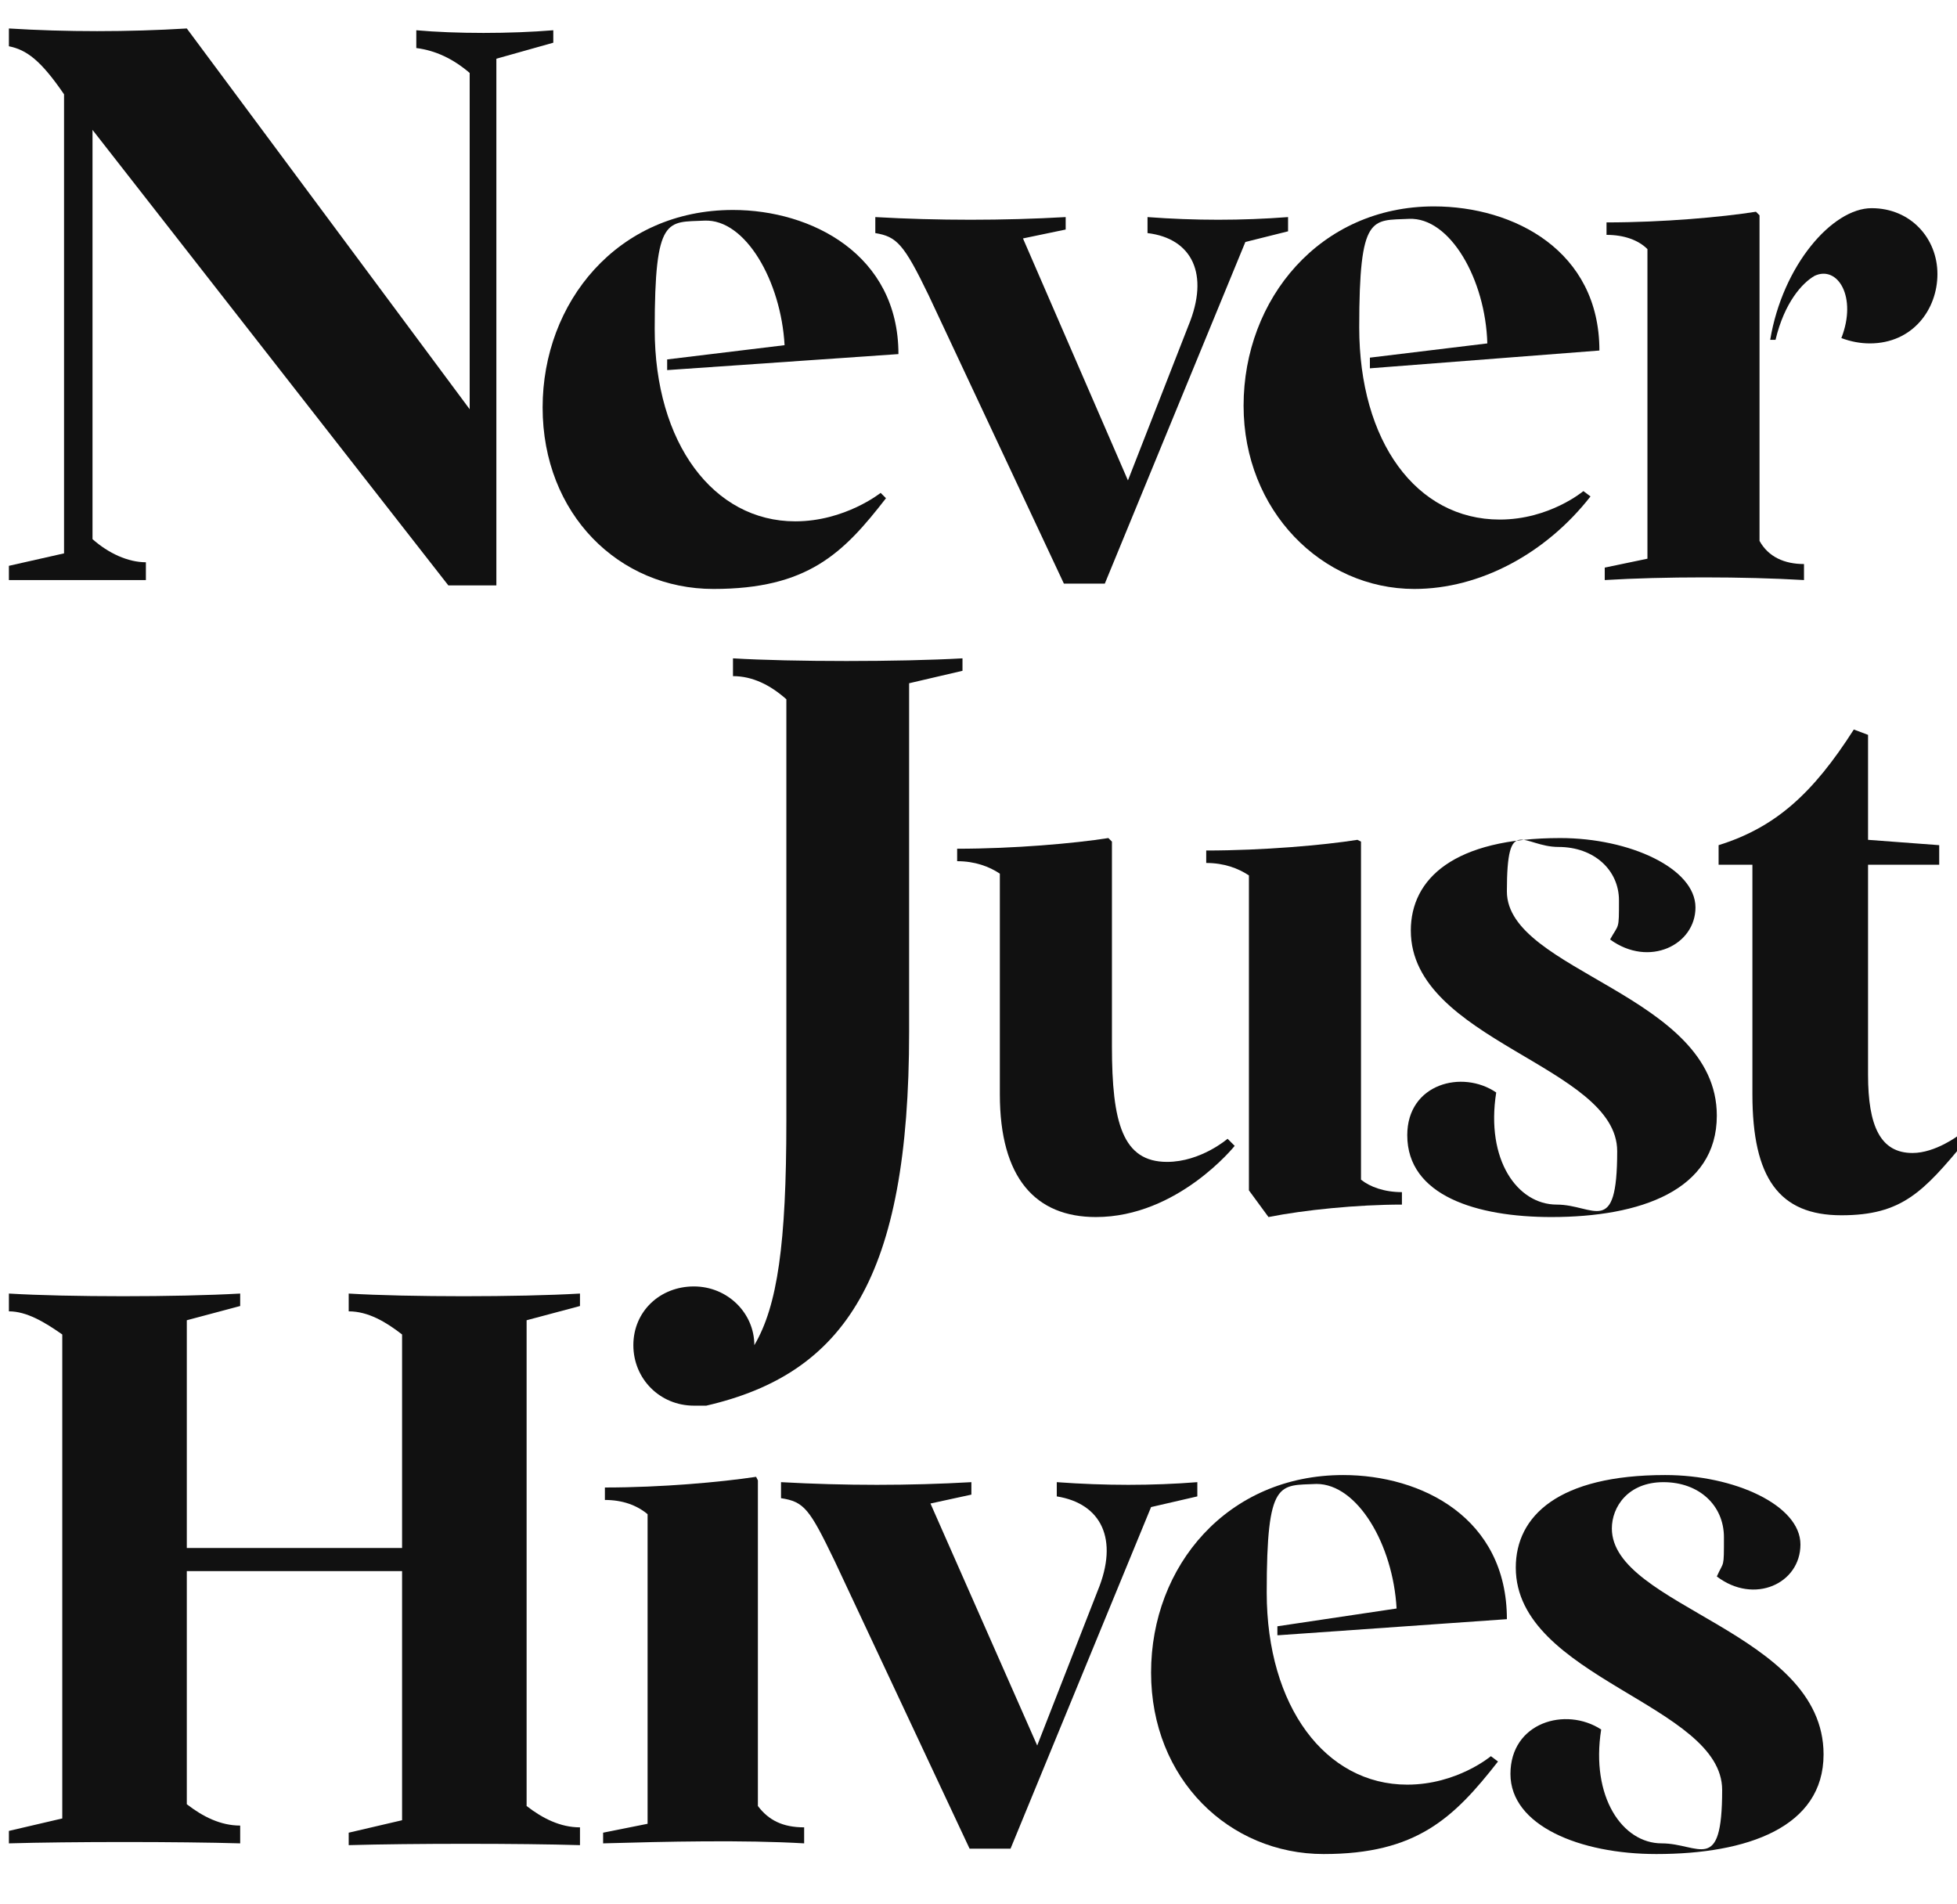
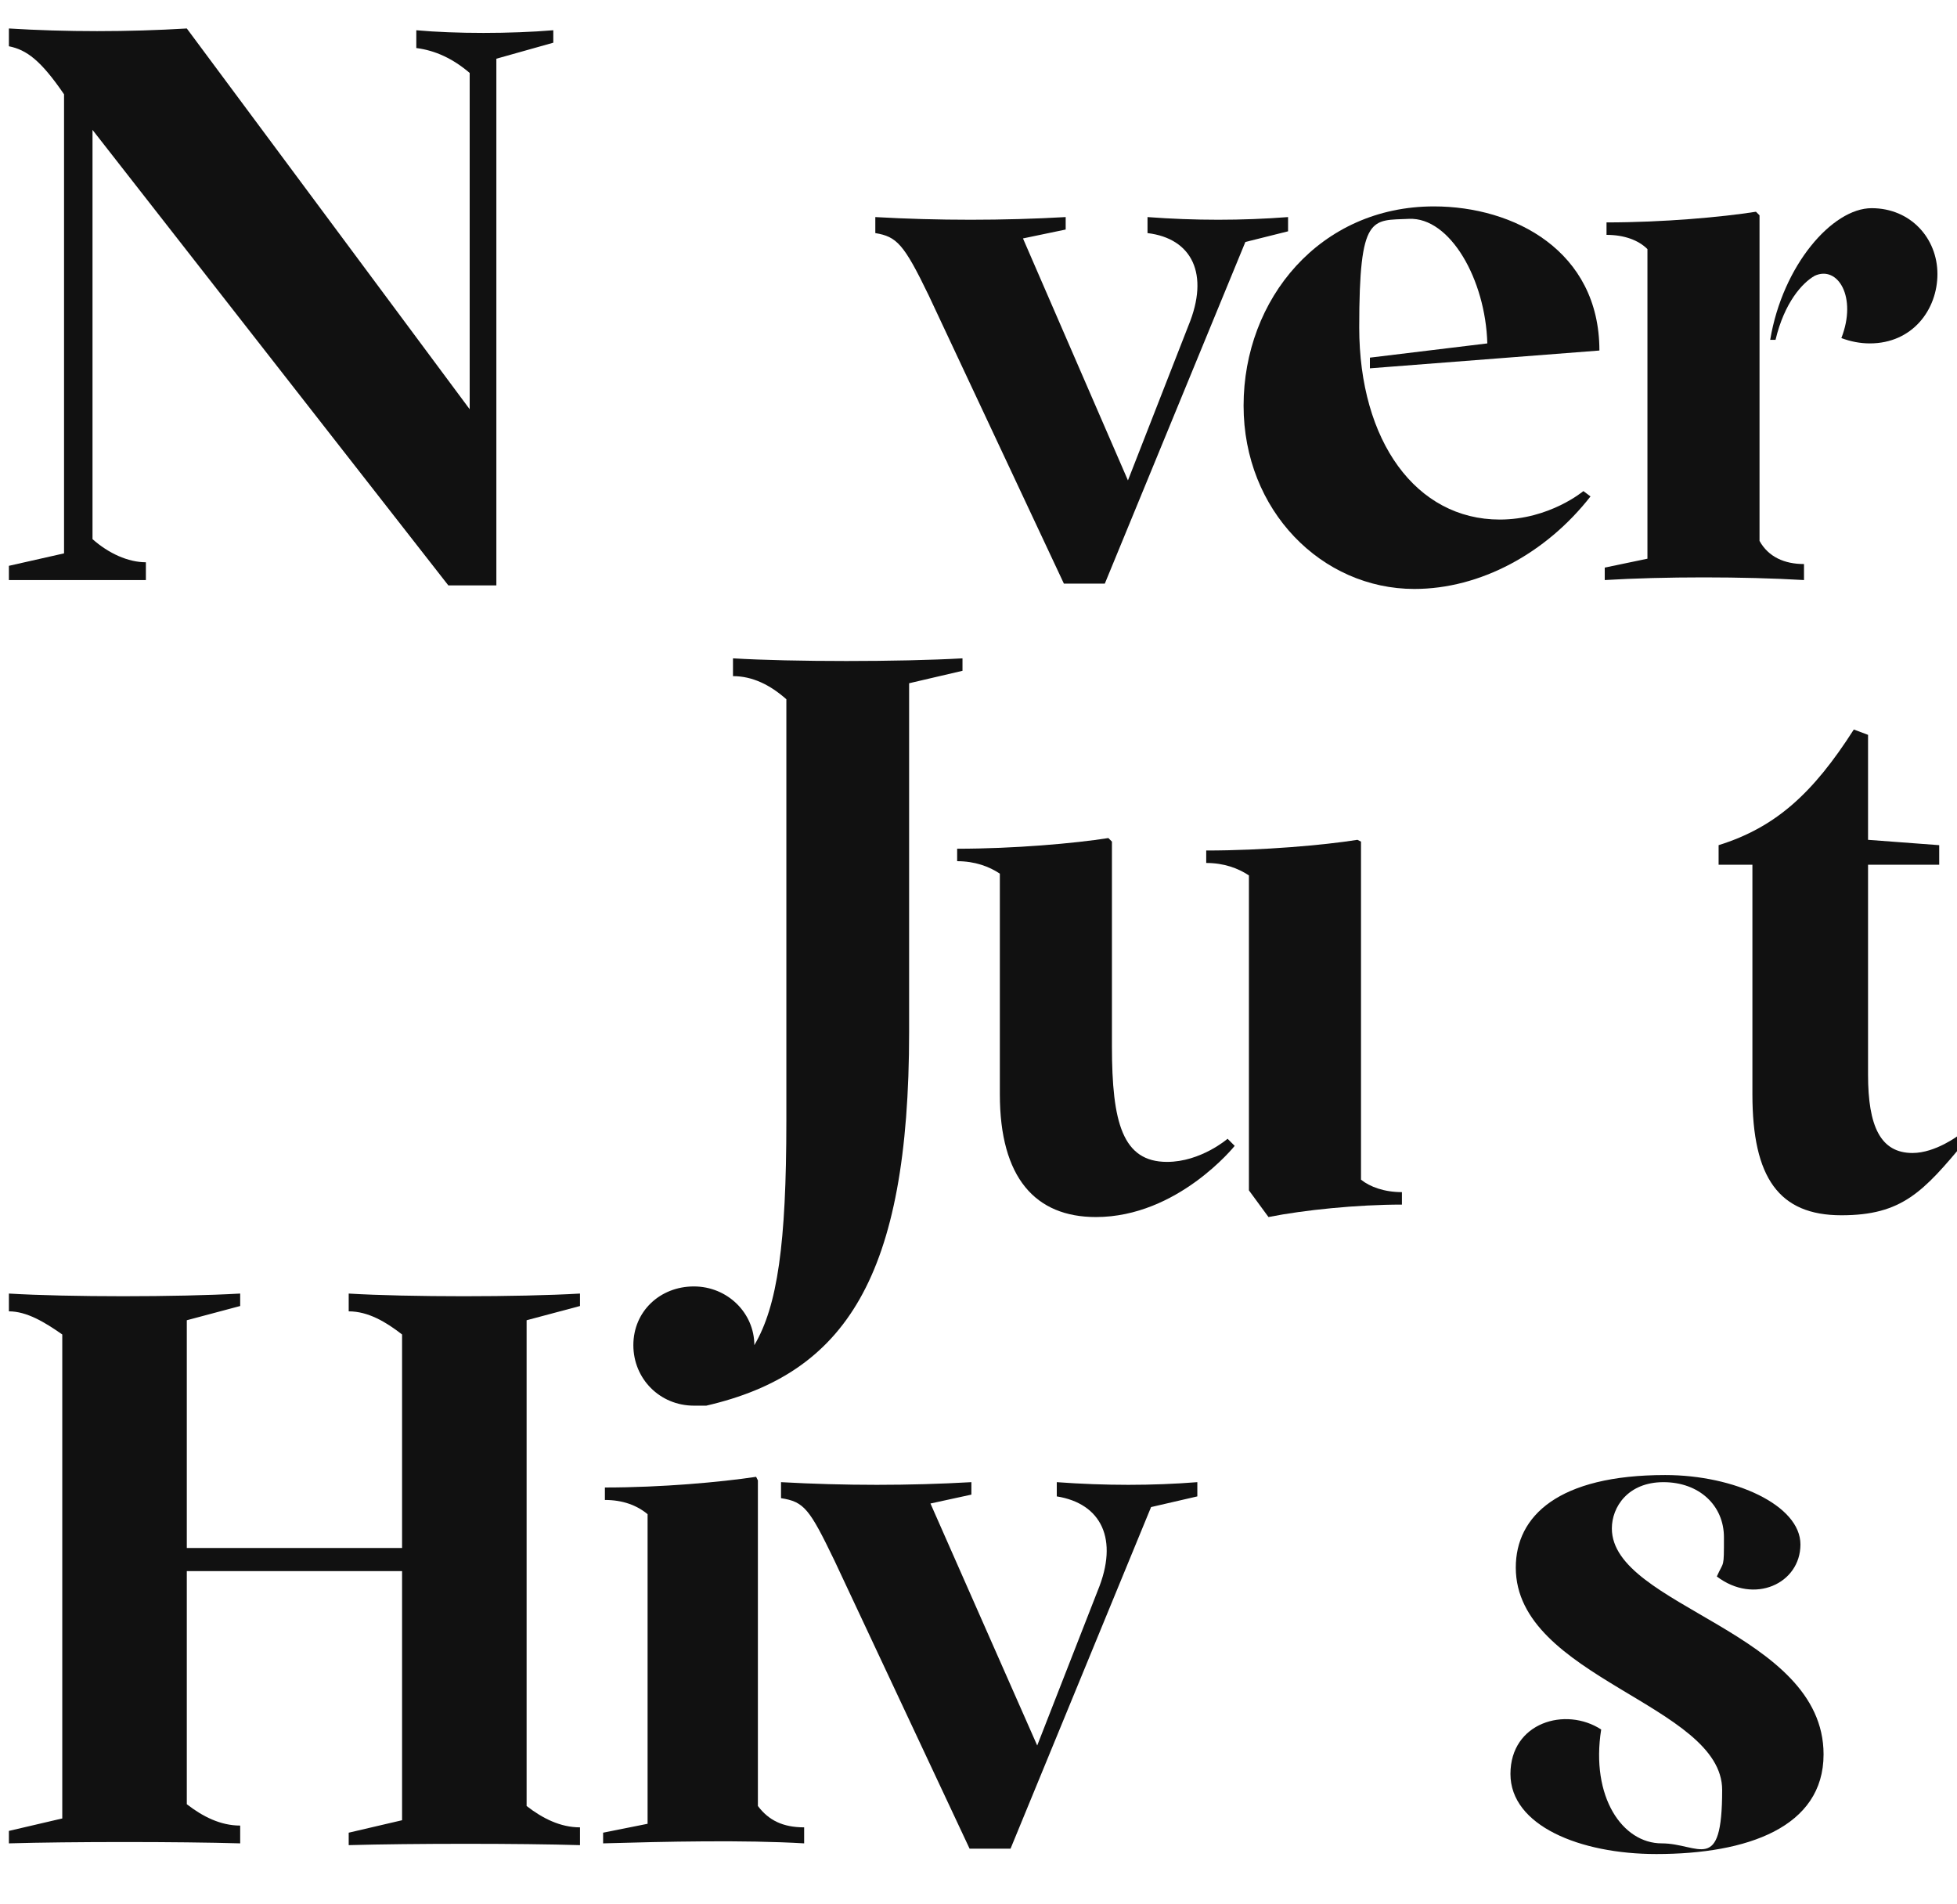
<svg xmlns="http://www.w3.org/2000/svg" version="1.2" viewBox="0 0 110 107" width="110" height="107">
  <style>.a{fill:#111}</style>
  <path class="a" d="m8.2 32.6v-1c-1 0-2.1-0.5-3-1.3v-23l20 25.6h2.7v-29.6l3.2-0.9v-0.7c-2.4 0.2-5.5 0.2-7.7 0v1q1.6 0.2 3 1.4v18.9l-15.9-21.4c-3.3 0.2-6.8 0.2-10 0v1c1 0.2 1.8 0.8 3.1 2.7v25.8l-3.1 0.7v0.8c2.3 0 5.4 0 7.7 0z" />
-   <path class="a" d="m49.8 28l-0.3-0.3c0 0-2 1.6-4.8 1.6-4.6 0-7.9-4.4-7.9-10.8 0-6.4 0.7-6 2.8-6.1 2.3-0.1 4.3 3.4 4.5 7l-6.6 0.8v0.6l13-0.9c0-5.6-4.9-8.1-9.3-8.1-6.5 0-10.7 5.2-10.7 11.1 0 6 4.3 10.2 9.6 10.2 5.3 0 7.3-2 9.7-5.1z" />
  <path class="a" d="m52.2 16.6l7.6 16.2h2.3l7.9-19.2 2.4-0.6v-0.8q-3.9 0.3-7.9 0v0.9c2.5 0.3 3.5 2.3 2.3 5.2l-3.4 8.7-5.9-13.6 2.4-0.5v-0.7c-3.5 0.2-7.2 0.2-10.7 0v0.9c1.2 0.2 1.6 0.6 3 3.5z" />
  <path class="a" d="m79.5 33.1c3.7 0 7.4-2 9.9-5.2l-0.4-0.3c0 0-1.9 1.6-4.7 1.6-4.7 0-7.9-4.4-7.9-10.8 0-6.4 0.7-6 2.8-6.1 2.3-0.1 4.3 3.4 4.4 7l-6.6 0.8v0.6l12.9-1c0-5.6-4.8-8.1-9.3-8.1-6.4 0-10.7 5.2-10.7 11.2 0 5.9 4.4 10.3 9.6 10.3z" />
  <path class="a" d="m101.4 32.6v-0.9c-1.1 0-2-0.4-2.5-1.3v-18.3l-0.2-0.2c-1.9 0.3-5.2 0.6-8.4 0.6v0.7c1 0 1.8 0.3 2.3 0.8v17.4l-2.4 0.5v0.7c3.3-0.2 7.8-0.2 11.2 0z" />
  <path class="a" d="m102 15.5c1.3-0.6 2.4 1.2 1.5 3.5q0.8 0.3 1.6 0.3c2.4 0 3.8-1.9 3.8-3.9 0-2-1.5-3.7-3.7-3.7-2.2 0-5 3.2-5.7 7.4h0.3c0.5-2.1 1.5-3.2 2.2-3.6z" />
  <path class="a" d="" />
  <path class="a" d="m19.6 72.7v1c1.1 0 2.1 0.6 3 1.3v12h-12.1v-12.8l3-0.8v-0.7c-3.5 0.2-9.7 0.2-13 0v1c1 0 2 0.6 3 1.3v27.2l-3 0.7v0.7c3.4-0.1 9.6-0.1 13 0v-1c-1.1 0-2.1-0.5-3-1.2v-13.1h12.1v14l-3 0.7v0.7c3.5-0.1 9.7-0.1 13 0v-1c-1.1 0-2.1-0.5-3-1.2v-27.3l3-0.8v-0.7c-3.4 0.2-9.7 0.2-13 0z" />
  <path class="a" d="m42.6 101.5v-18.3l-0.1-0.2c-2 0.3-5.3 0.6-8.5 0.6v0.7c1 0 1.8 0.3 2.4 0.8v17.4l-2.5 0.5v0.6c3.5-0.1 7.9-0.2 11.3 0v-0.9c-1.2 0-2-0.4-2.6-1.2z" />
  <path class="a" d="m67.3 84.1v-0.8q-3.8 0.3-7.9 0v0.8c2.5 0.4 3.5 2.4 2.3 5.3l-3.4 8.7-6-13.6 2.3-0.5v-0.7c-3.5 0.2-7.1 0.2-10.7 0v0.9c1.3 0.2 1.6 0.6 3 3.5l7.6 16.2h2.3l7.9-19.2z" />
-   <path class="a" d="m71.9 91.9l12.8-0.9c0-5.7-4.8-8.1-9.2-8.1-6.5 0-10.8 5.1-10.8 11.1 0 6 4.4 10.2 9.7 10.2 5.2 0 7.3-2 9.8-5.2l-0.4-0.3c0 0-1.9 1.6-4.7 1.6-4.6 0-7.9-4.4-7.9-10.8 0-6.4 0.7-6 2.8-6.1 2.3 0 4.3 3.4 4.5 7l-6.7 1v0.5z" />
  <path class="a" d="m90.6 85.9c0-1.2 0.9-2.6 2.9-2.6 2 0 3.4 1.3 3.4 3.1 0 1.8 0 1.3-0.4 2.2 2.1 1.6 4.7 0.4 4.7-1.8 0-2.2-3.7-3.9-7.6-3.9-6 0-8.4 2.3-8.4 5.2 0 6.2 11.6 7.7 11.6 12.5 0 4.8-1.3 3-3.4 3-2.2 0-4-2.6-3.4-6.4-2-1.3-5.1-0.4-5.1 2.5 0 2.9 3.9 4.5 8.2 4.5 5.1 0 9.4-1.5 9.4-5.6 0-6.9-11.9-8.3-11.9-12.7z" />
  <path class="a" d="m51.1 57.9v-19.5l3-0.7v-0.7c-3.5 0.2-9.6 0.2-12.9 0v1c1.1 0 2.1 0.5 3 1.3v23.7c0 6.9-0.5 10.4-1.8 12.6 0-1.8-1.5-3.3-3.4-3.3-1.9 0-3.4 1.4-3.4 3.3 0 1.9 1.5 3.4 3.4 3.4 1.9 0 0.5 0 0.7 0 7.8-1.8 11.4-7.2 11.4-21z" />
  <path class="a" d="m61.6 68.4c4.6 0 7.8-4 7.8-4l-0.4-0.4c0 0-1.5 1.3-3.4 1.3-2.5 0-3.1-2.2-3.1-6.5v-11.5l-0.2-0.2c-1.9 0.3-5.3 0.6-8.5 0.6v0.7c1 0 1.8 0.3 2.4 0.7v12.4c0 4.7 2 6.9 5.4 6.9z" />
  <path class="a" d="m71.3 68.4c2-0.4 5-0.7 7.5-0.7v-0.7c-1 0-1.8-0.3-2.3-0.7v-19l-0.2-0.1c-1.9 0.3-5.3 0.6-8.5 0.6v0.7c1 0 1.8 0.3 2.4 0.7v17.7z" />
-   <path class="a" d="m79.1 63.8c0 3.4 3.9 4.6 8.1 4.6 5 0 9.3-1.5 9.3-5.7 0-6.8-11.8-8.1-11.8-12.6 0-4.4 0.9-2.5 2.9-2.5 2 0 3.4 1.3 3.4 3 0 1.7 0 1.3-0.5 2.2 2.2 1.6 4.8 0.3 4.8-1.8 0-2.2-3.7-3.9-7.6-3.9-6 0-8.4 2.3-8.4 5.2 0 6.2 11.6 7.6 11.6 12.4 0 4.9-1.3 3-3.4 3-2.2 0-4-2.5-3.4-6.3-1.9-1.3-5-0.5-5 2.4z" />
+   <path class="a" d="m79.1 63.8z" />
  <path class="a" d="m110.1 63.8c0 0-1.3 1-2.6 1-1.8 0-2.5-1.5-2.5-4.4v-11.8h4v-1.1l-4-0.3v-5.9l-0.8-0.3c-2.3 3.6-4.4 5.5-7.6 6.5v1.1h1.9v12.9c0 4.7 1.5 6.8 5 6.8 3.4 0 4.6-1.3 7-4.2z" />
</svg>